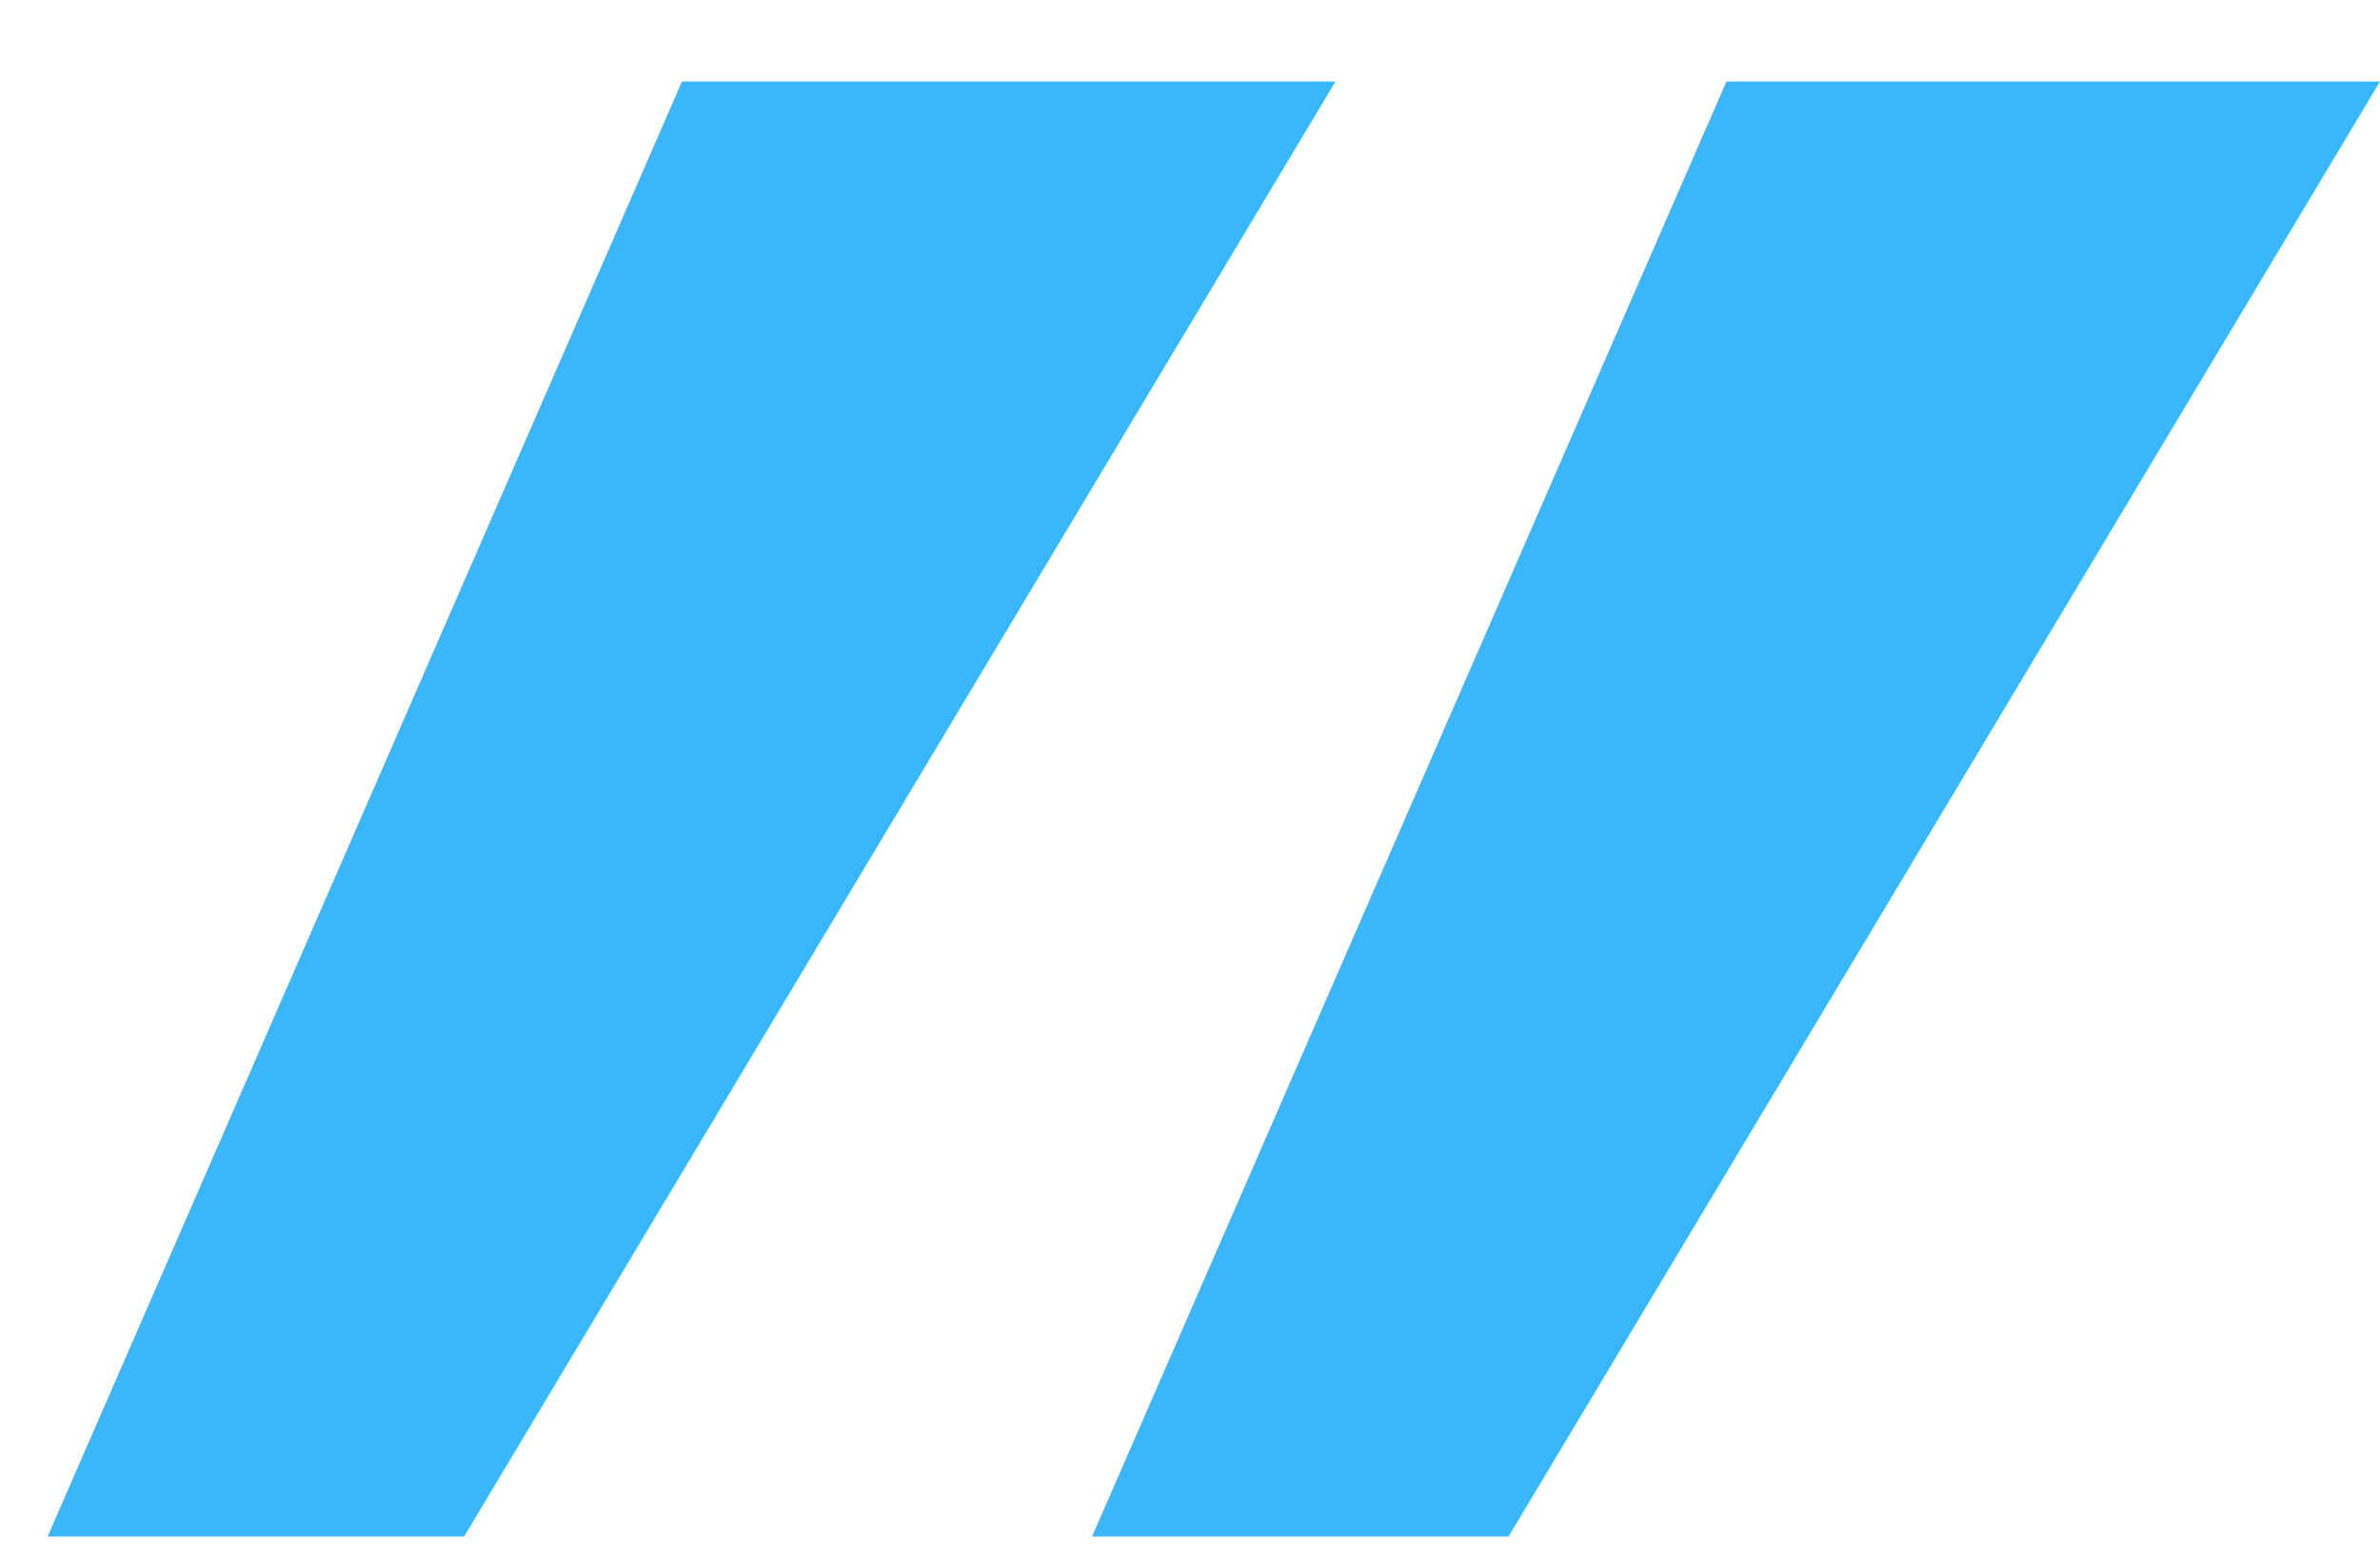
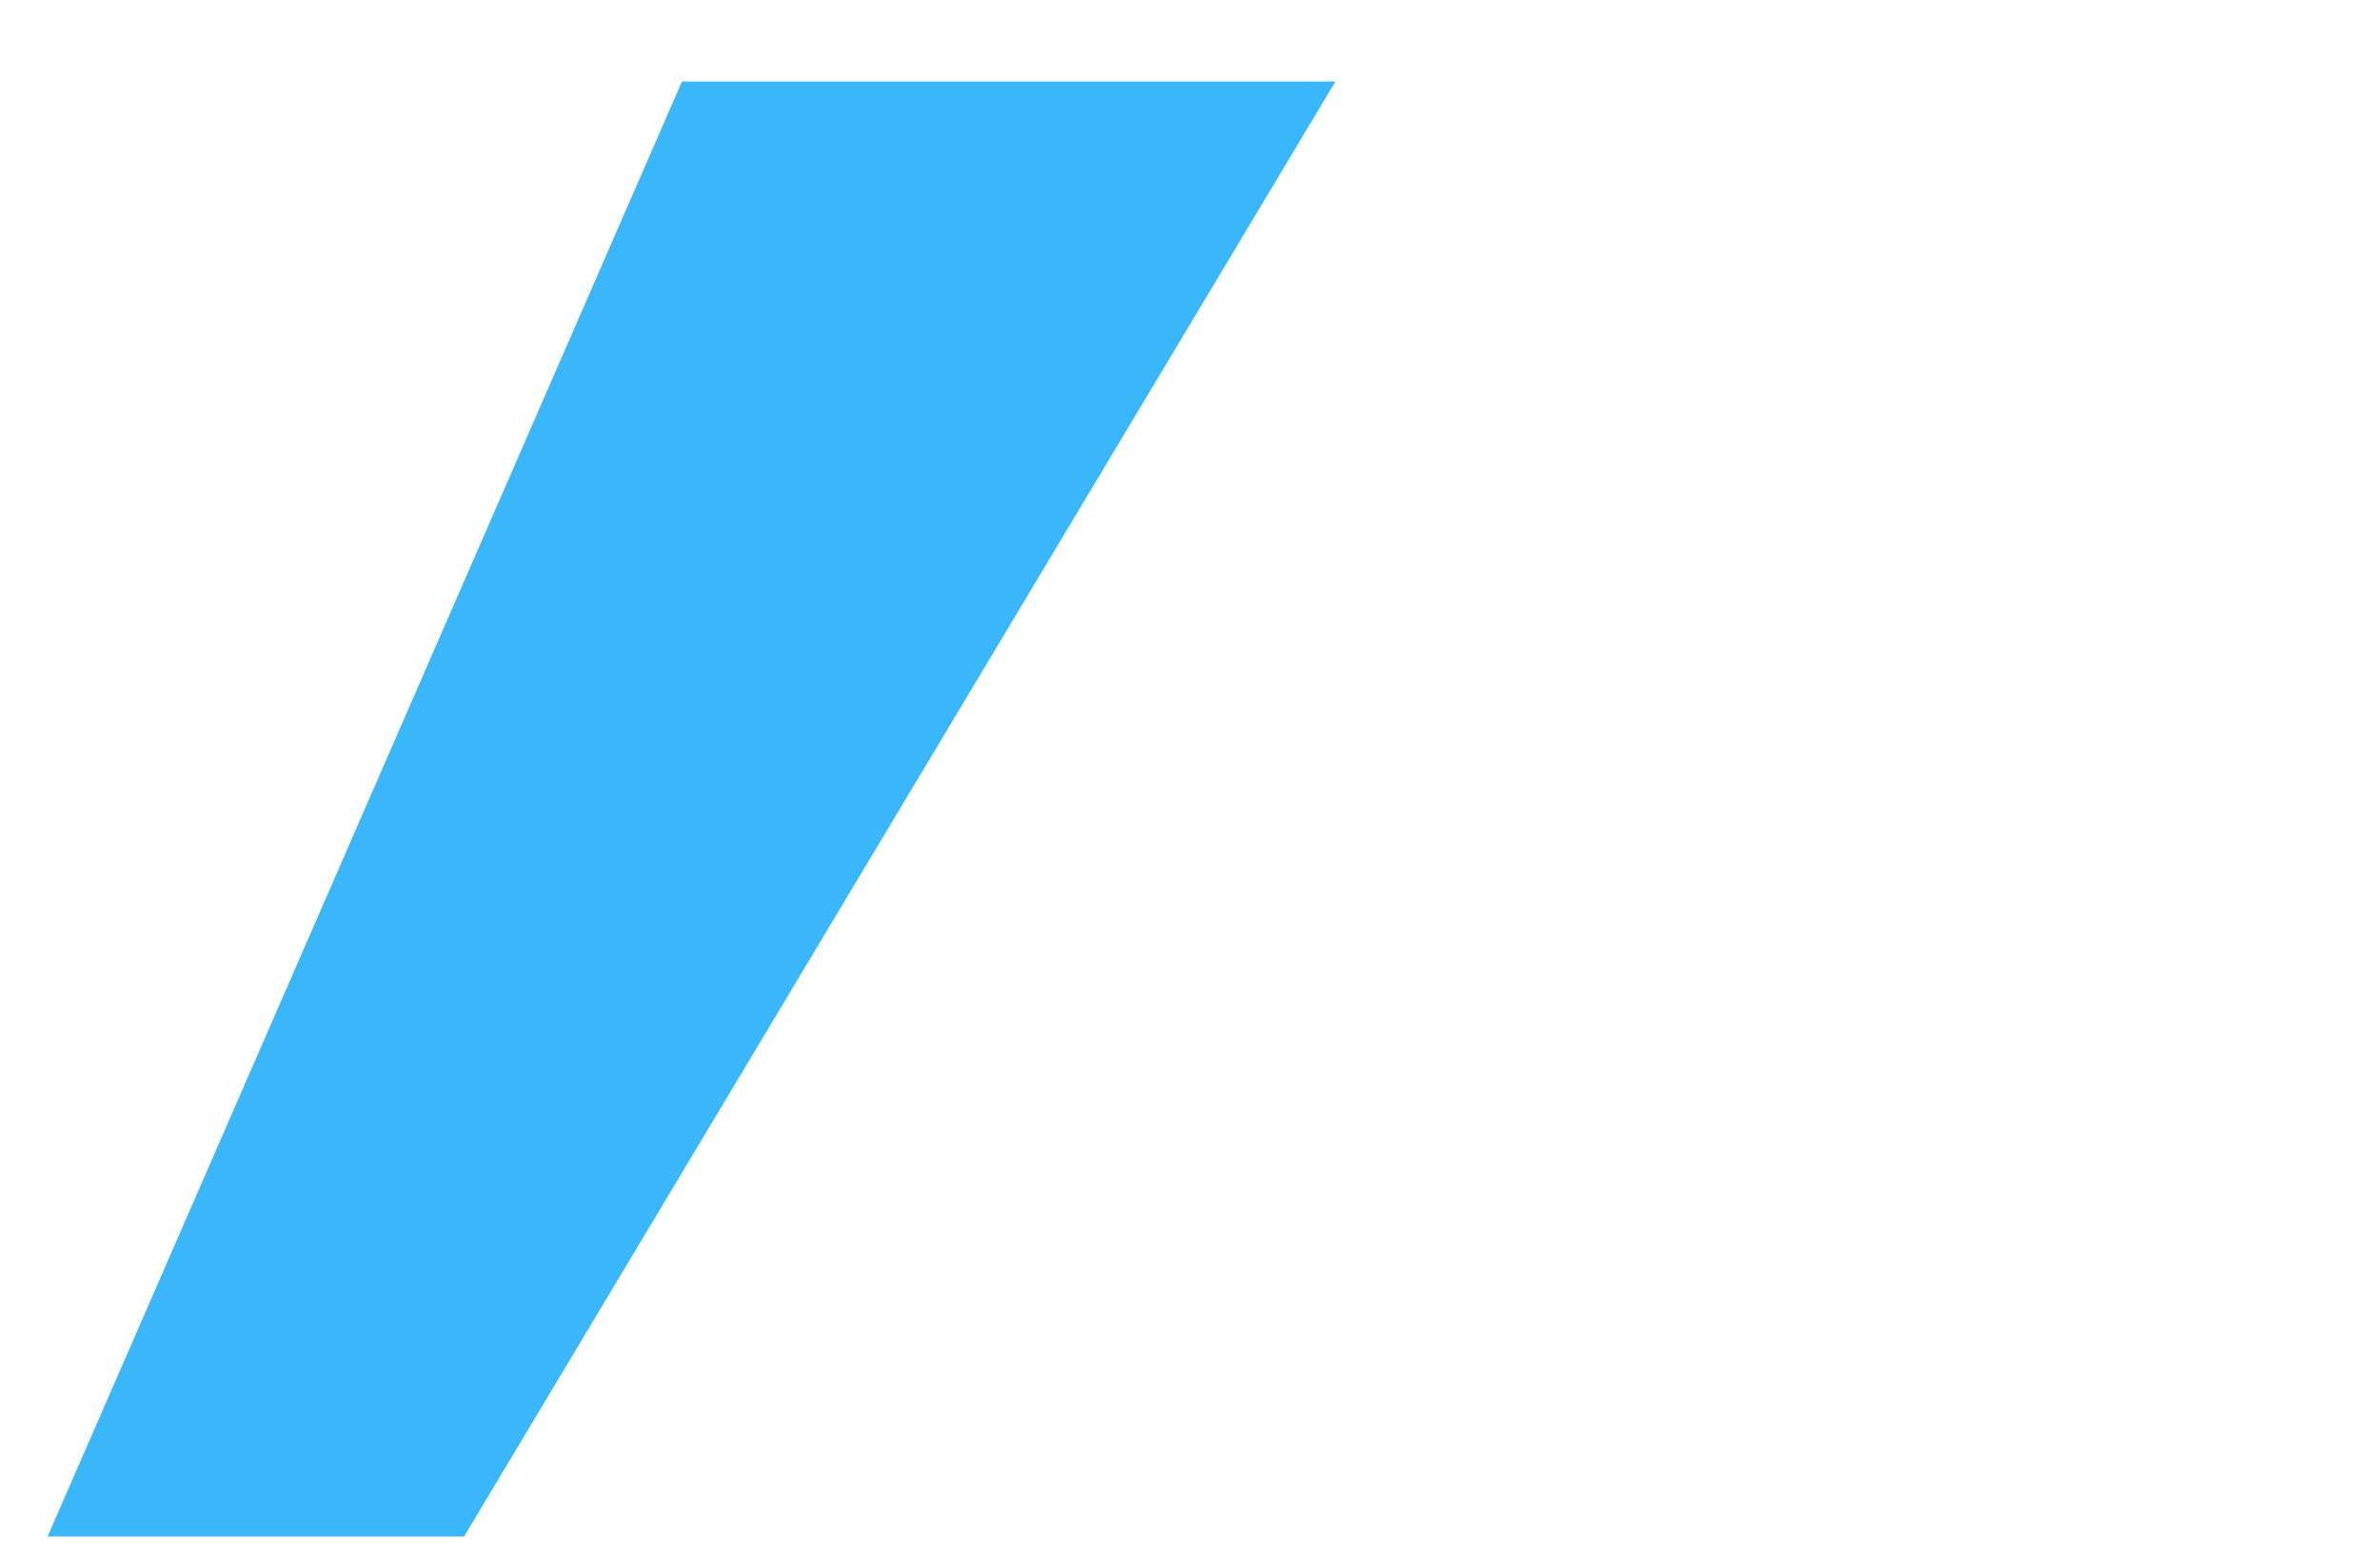
<svg xmlns="http://www.w3.org/2000/svg" width="26" height="17" viewBox="0 0 26 17" fill="none">
-   <path d="M7.45 0.89H14.589L5.07 16.78H0.52L7.45 0.89ZM18.86 0.89H26L16.48 16.78H11.93L18.86 0.89Z" fill="#3AB7FA" />
+   <path d="M7.45 0.89H14.589L5.07 16.78H0.52L7.45 0.89ZM18.86 0.89H26H11.93L18.86 0.89Z" fill="#3AB7FA" />
</svg>